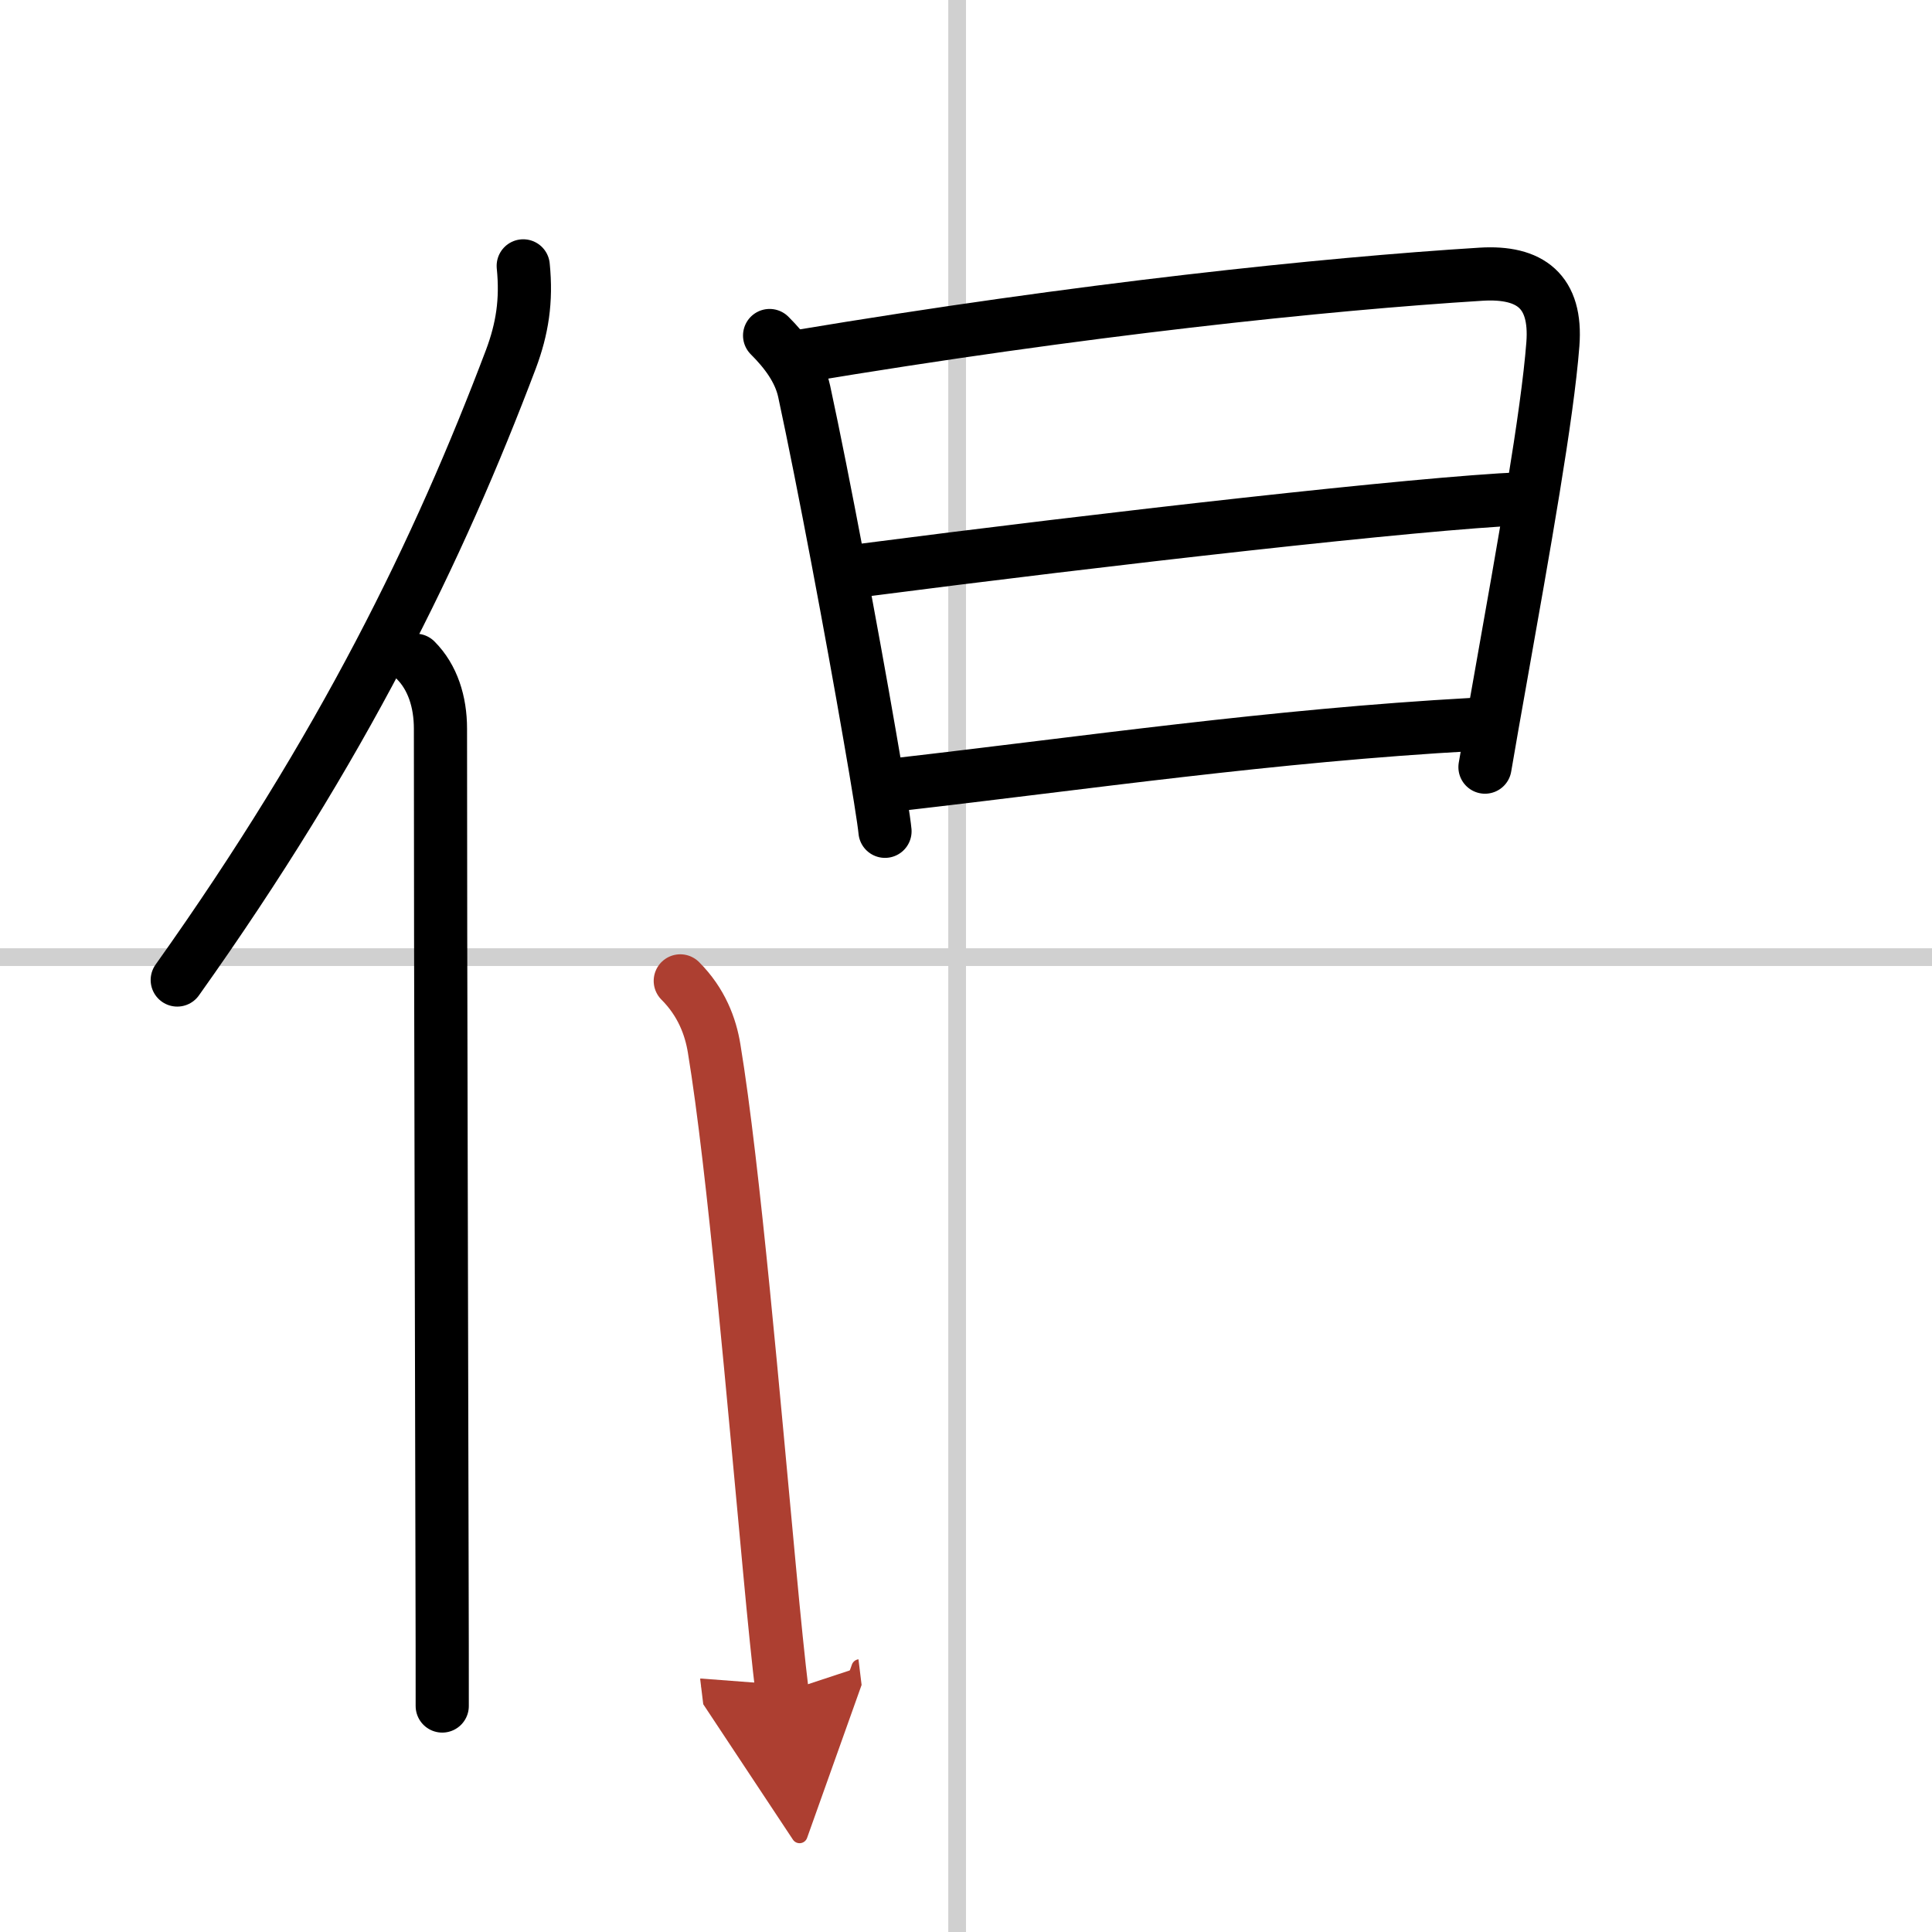
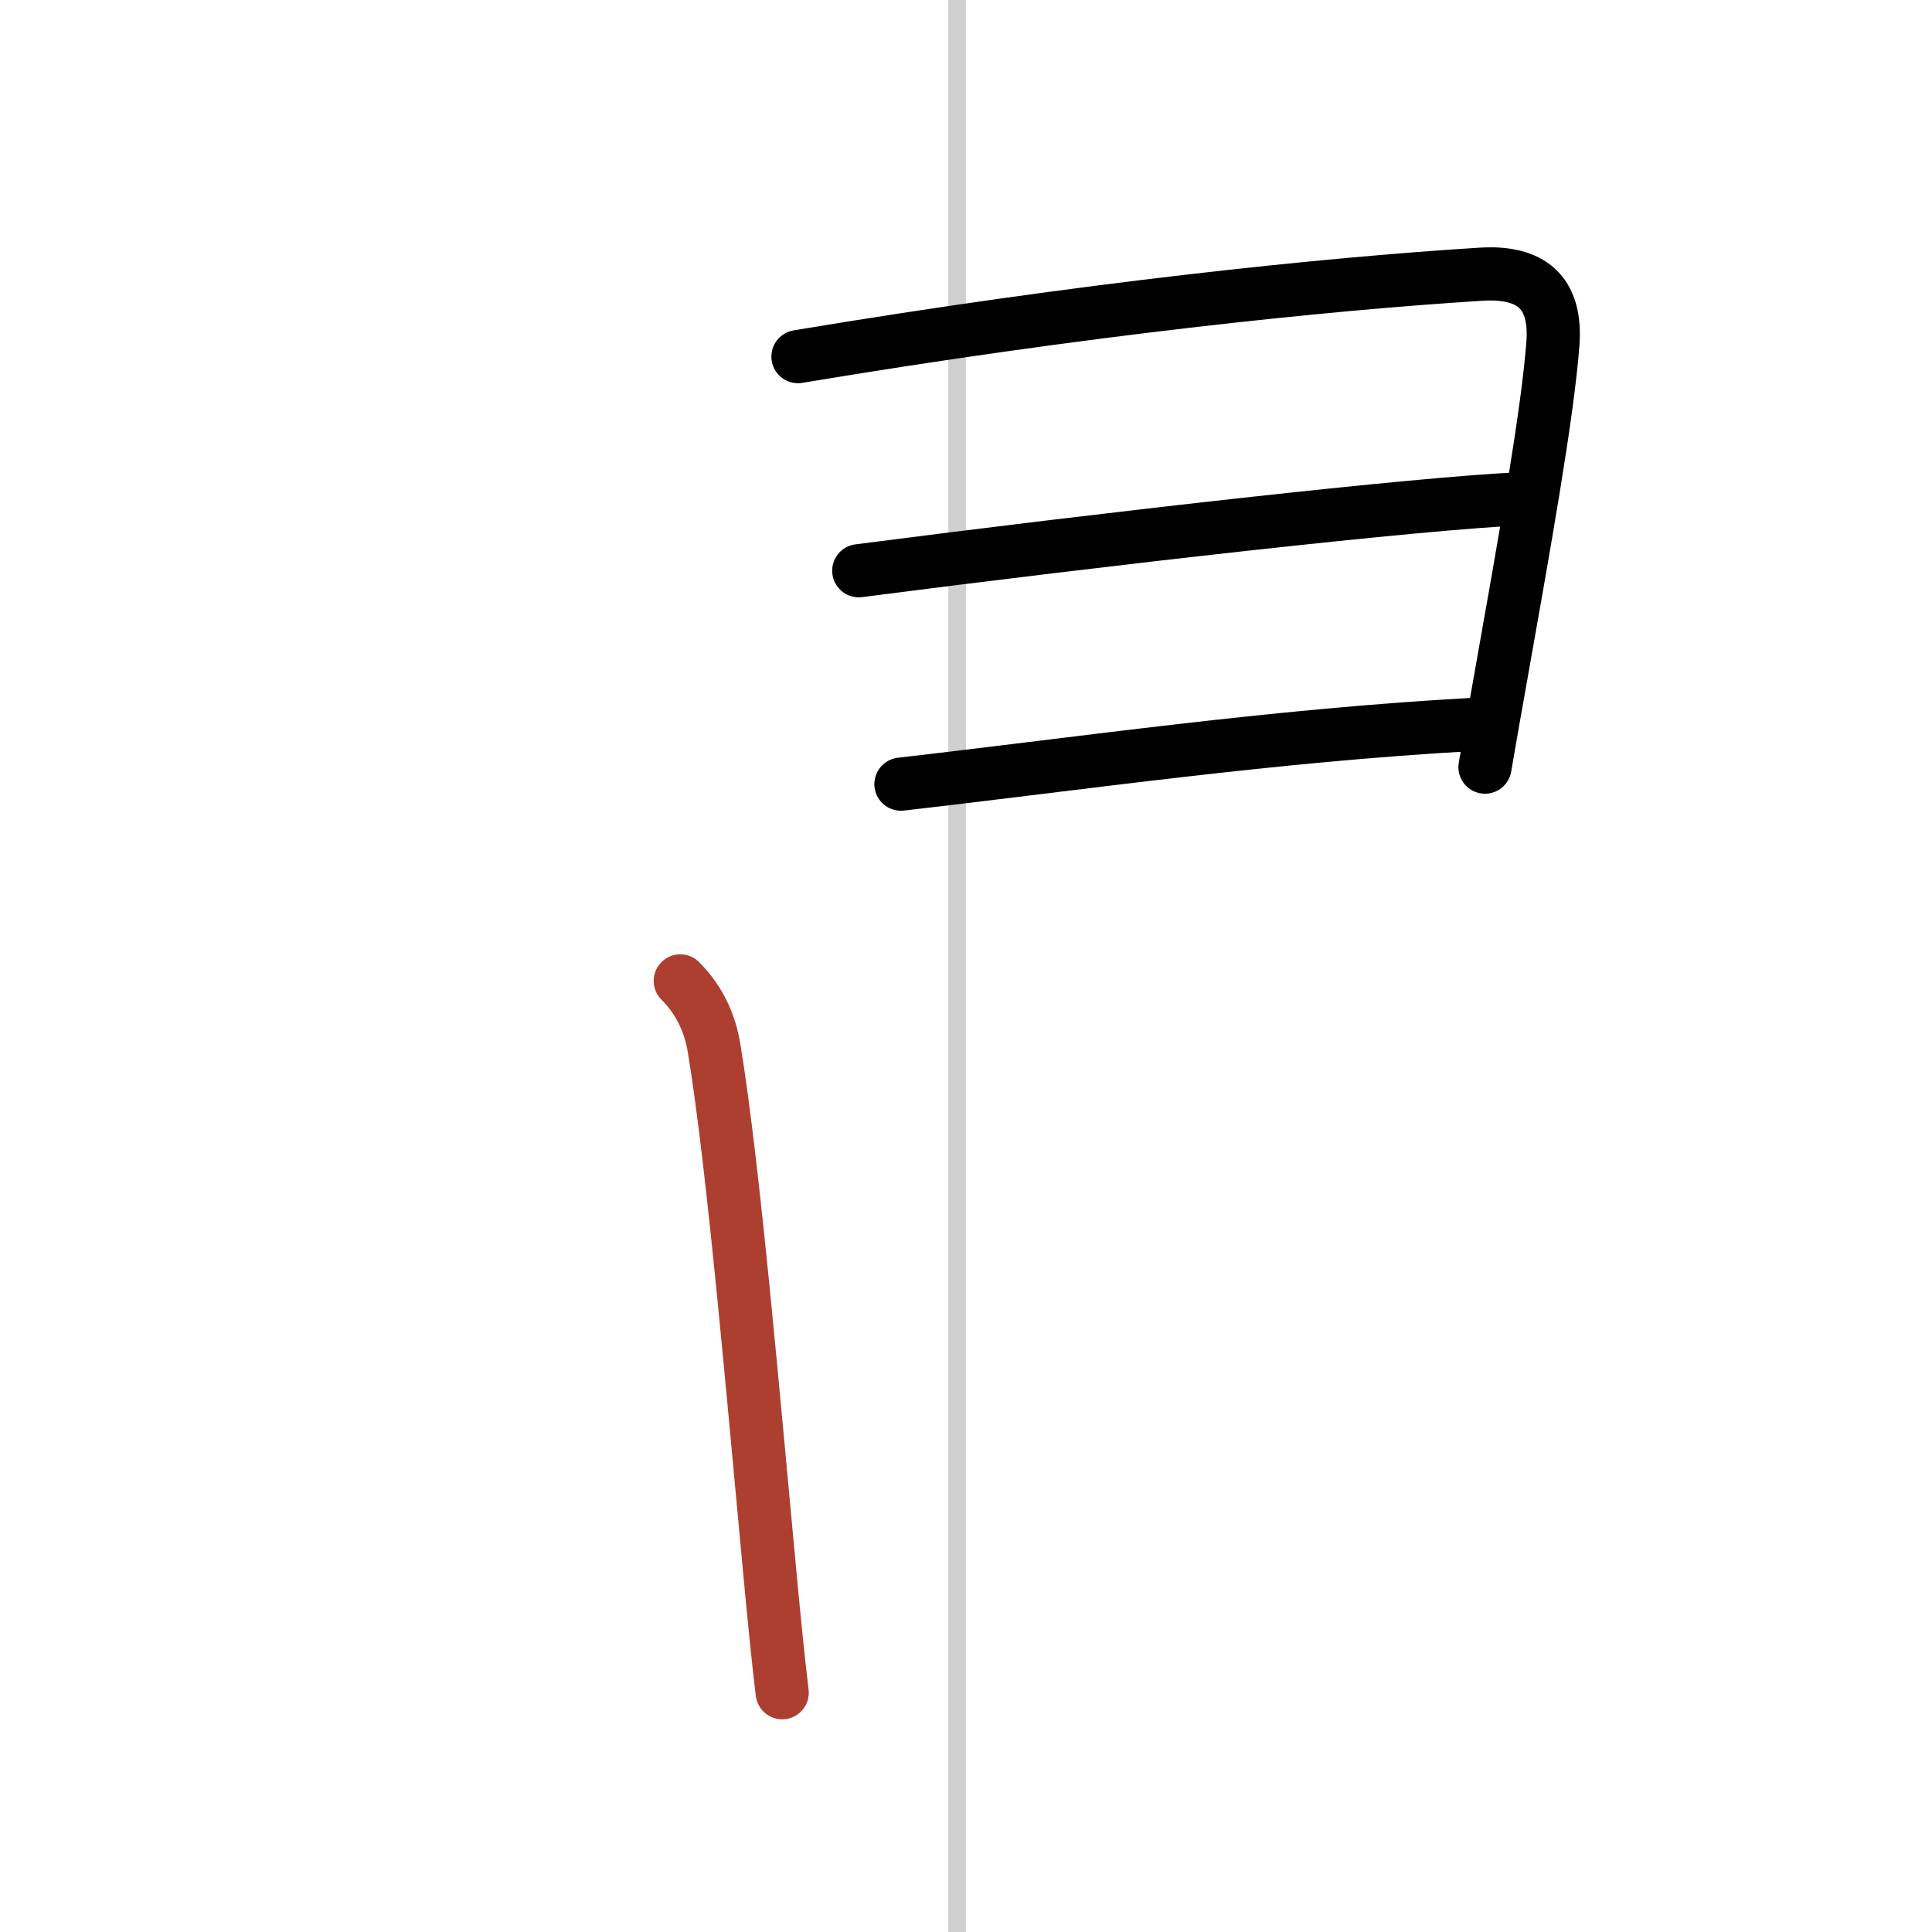
<svg xmlns="http://www.w3.org/2000/svg" width="400" height="400" viewBox="0 0 109 109">
  <defs>
    <marker id="a" markerWidth="4" orient="auto" refX="1" refY="5" viewBox="0 0 10 10">
-       <polyline points="0 0 10 5 0 10 1 5" fill="#ad3f31" stroke="#ad3f31" />
-     </marker>
+       </marker>
  </defs>
  <g fill="none" stroke="#000" stroke-linecap="round" stroke-linejoin="round" stroke-width="3">
    <rect width="100%" height="100%" fill="#fff" stroke="#fff" />
    <line x1="54" x2="54" y2="109" stroke="#d0d0d0" stroke-width="1" />
-     <line x2="109" y1="54" y2="54" stroke="#d0d0d0" stroke-width="1" />
-     <path d="M29.52,15c0.2,1.98-0.06,3.56-0.69,5.25C24.75,31.04,19.34,42.16,10,55.29" />
-     <path d="m23.45 37.25c0.96 0.96 1.4 2.35 1.4 3.86 0 14.3 0.07 35 0.09 47.64 0.01 2.96 0.01 5.51 0.01 7.5" />
-     <path d="m43.42 18.93c0.89 0.89 1.68 1.92 1.95 3.15 1.09 5.05 2.71 13.7 3.69 19.38 0.49 2.8 0.82 4.88 0.87 5.44" />
    <path d="m45.02 20.12c16.06-2.68 29.71-4.1 38.54-4.65 2.78-0.17 4.28 0.97 4.05 3.95-0.31 4.03-1.62 11.34-3 19.12-0.28 1.57-0.56 3.15-0.83 4.74" />
    <path d="m48.45 32.2c14.05-1.82 31.67-3.82 37.4-4.06" />
    <path d="m50.83 44.24c10.38-1.19 20.92-2.74 32.29-3.37" />
    <path d="m38.38 55.34c1.2 1.2 1.71 2.58 1.91 3.81 1.11 6.71 2.26 20.24 3.12 29.34 0.27 2.91 0.52 5.37 0.72 7.01" marker-end="url(#a)" stroke="#ad3f31" />
  </g>
</svg>